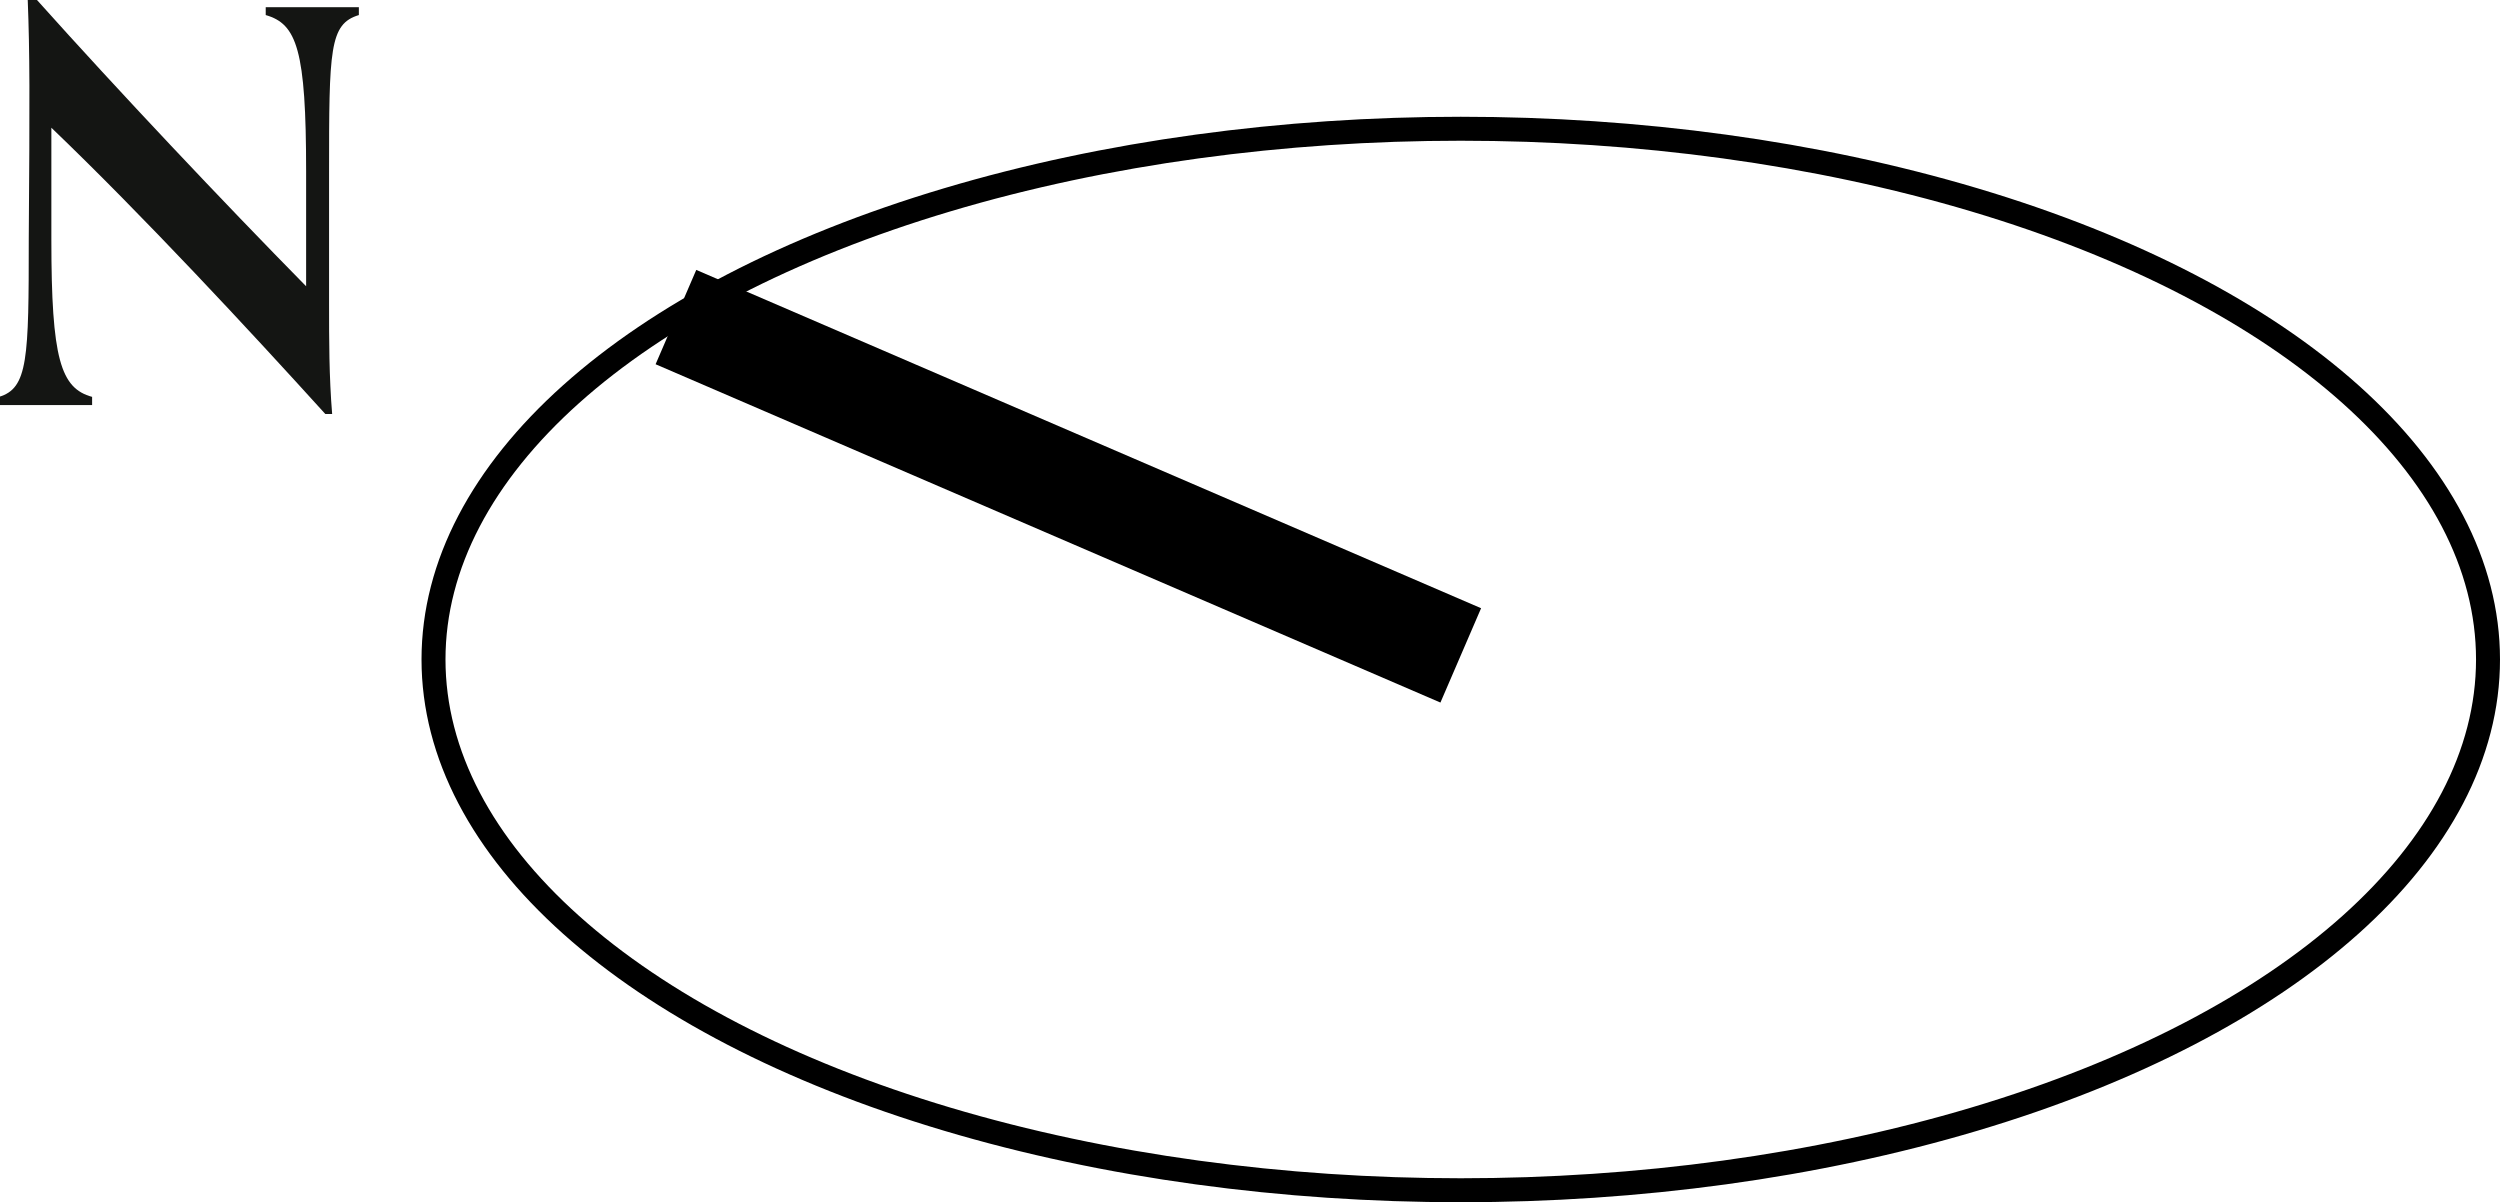
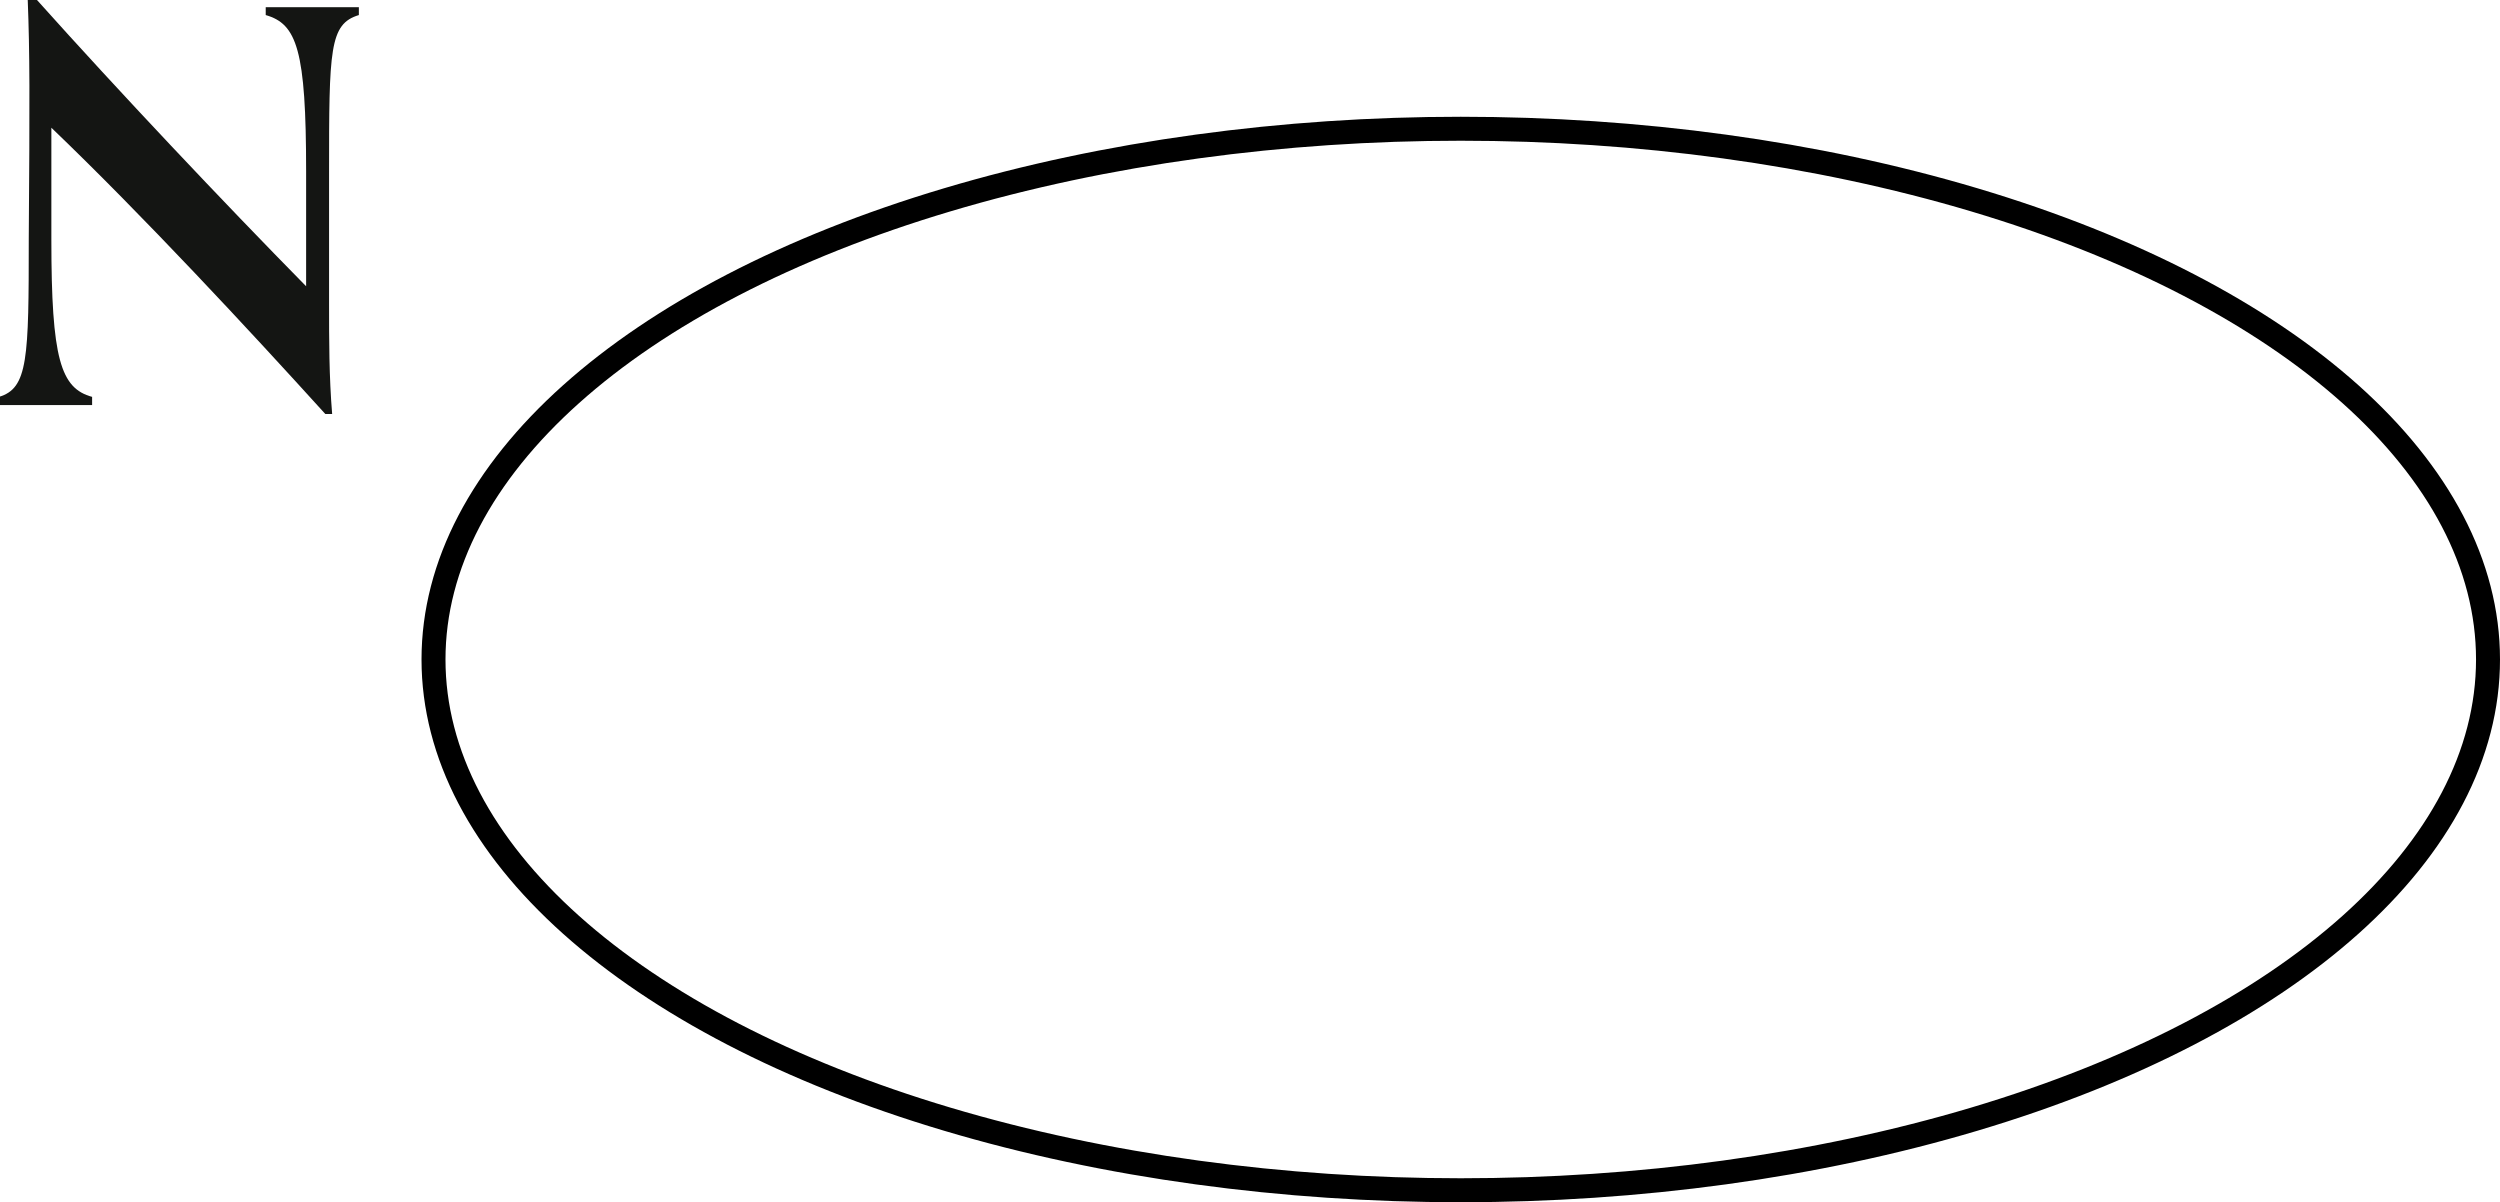
<svg xmlns="http://www.w3.org/2000/svg" viewBox="0 0 73.01 35.11">
  <defs>
    <style>.cls-1,.cls-2{fill:none;stroke:#000;stroke-linejoin:round;}.cls-1{stroke-width:0.7px;}.cls-2{stroke-width:3px;}.cls-3{fill:#141513;}</style>
  </defs>
  <g id="Layer_2" data-name="Layer 2">
    <g id="Layer_1-2" data-name="Layer 1">
      <ellipse class="cls-1" cx="42.66" cy="19.26" rx="30" ry="15.5" />
-       <line class="cls-2" x1="42.66" y1="19.14" x2="19.74" y2="9.26" />
      <path class="cls-3" d="M9.5,12.09c-2.22-2.45-5.32-5.79-8-8.36V7c0,3.48.27,4.34,1.19,4.59v.24c-.35,0-.88,0-1.47,0s-.92,0-1.25,0v-.24c.85-.25.87-1.12.87-4.61C.87,2.82.87,1.54.81,0h.27c2.4,2.68,5.44,5.9,7.86,8.36V5C8.94,1.46,8.67.7,7.76.44V.21c.34,0,.88,0,1.47,0s.92,0,1.25,0V.44c-.86.26-.87,1-.87,4.61V8.86c0,1.06,0,2.14.09,3.23Z" />
    </g>
  </g>
</svg>